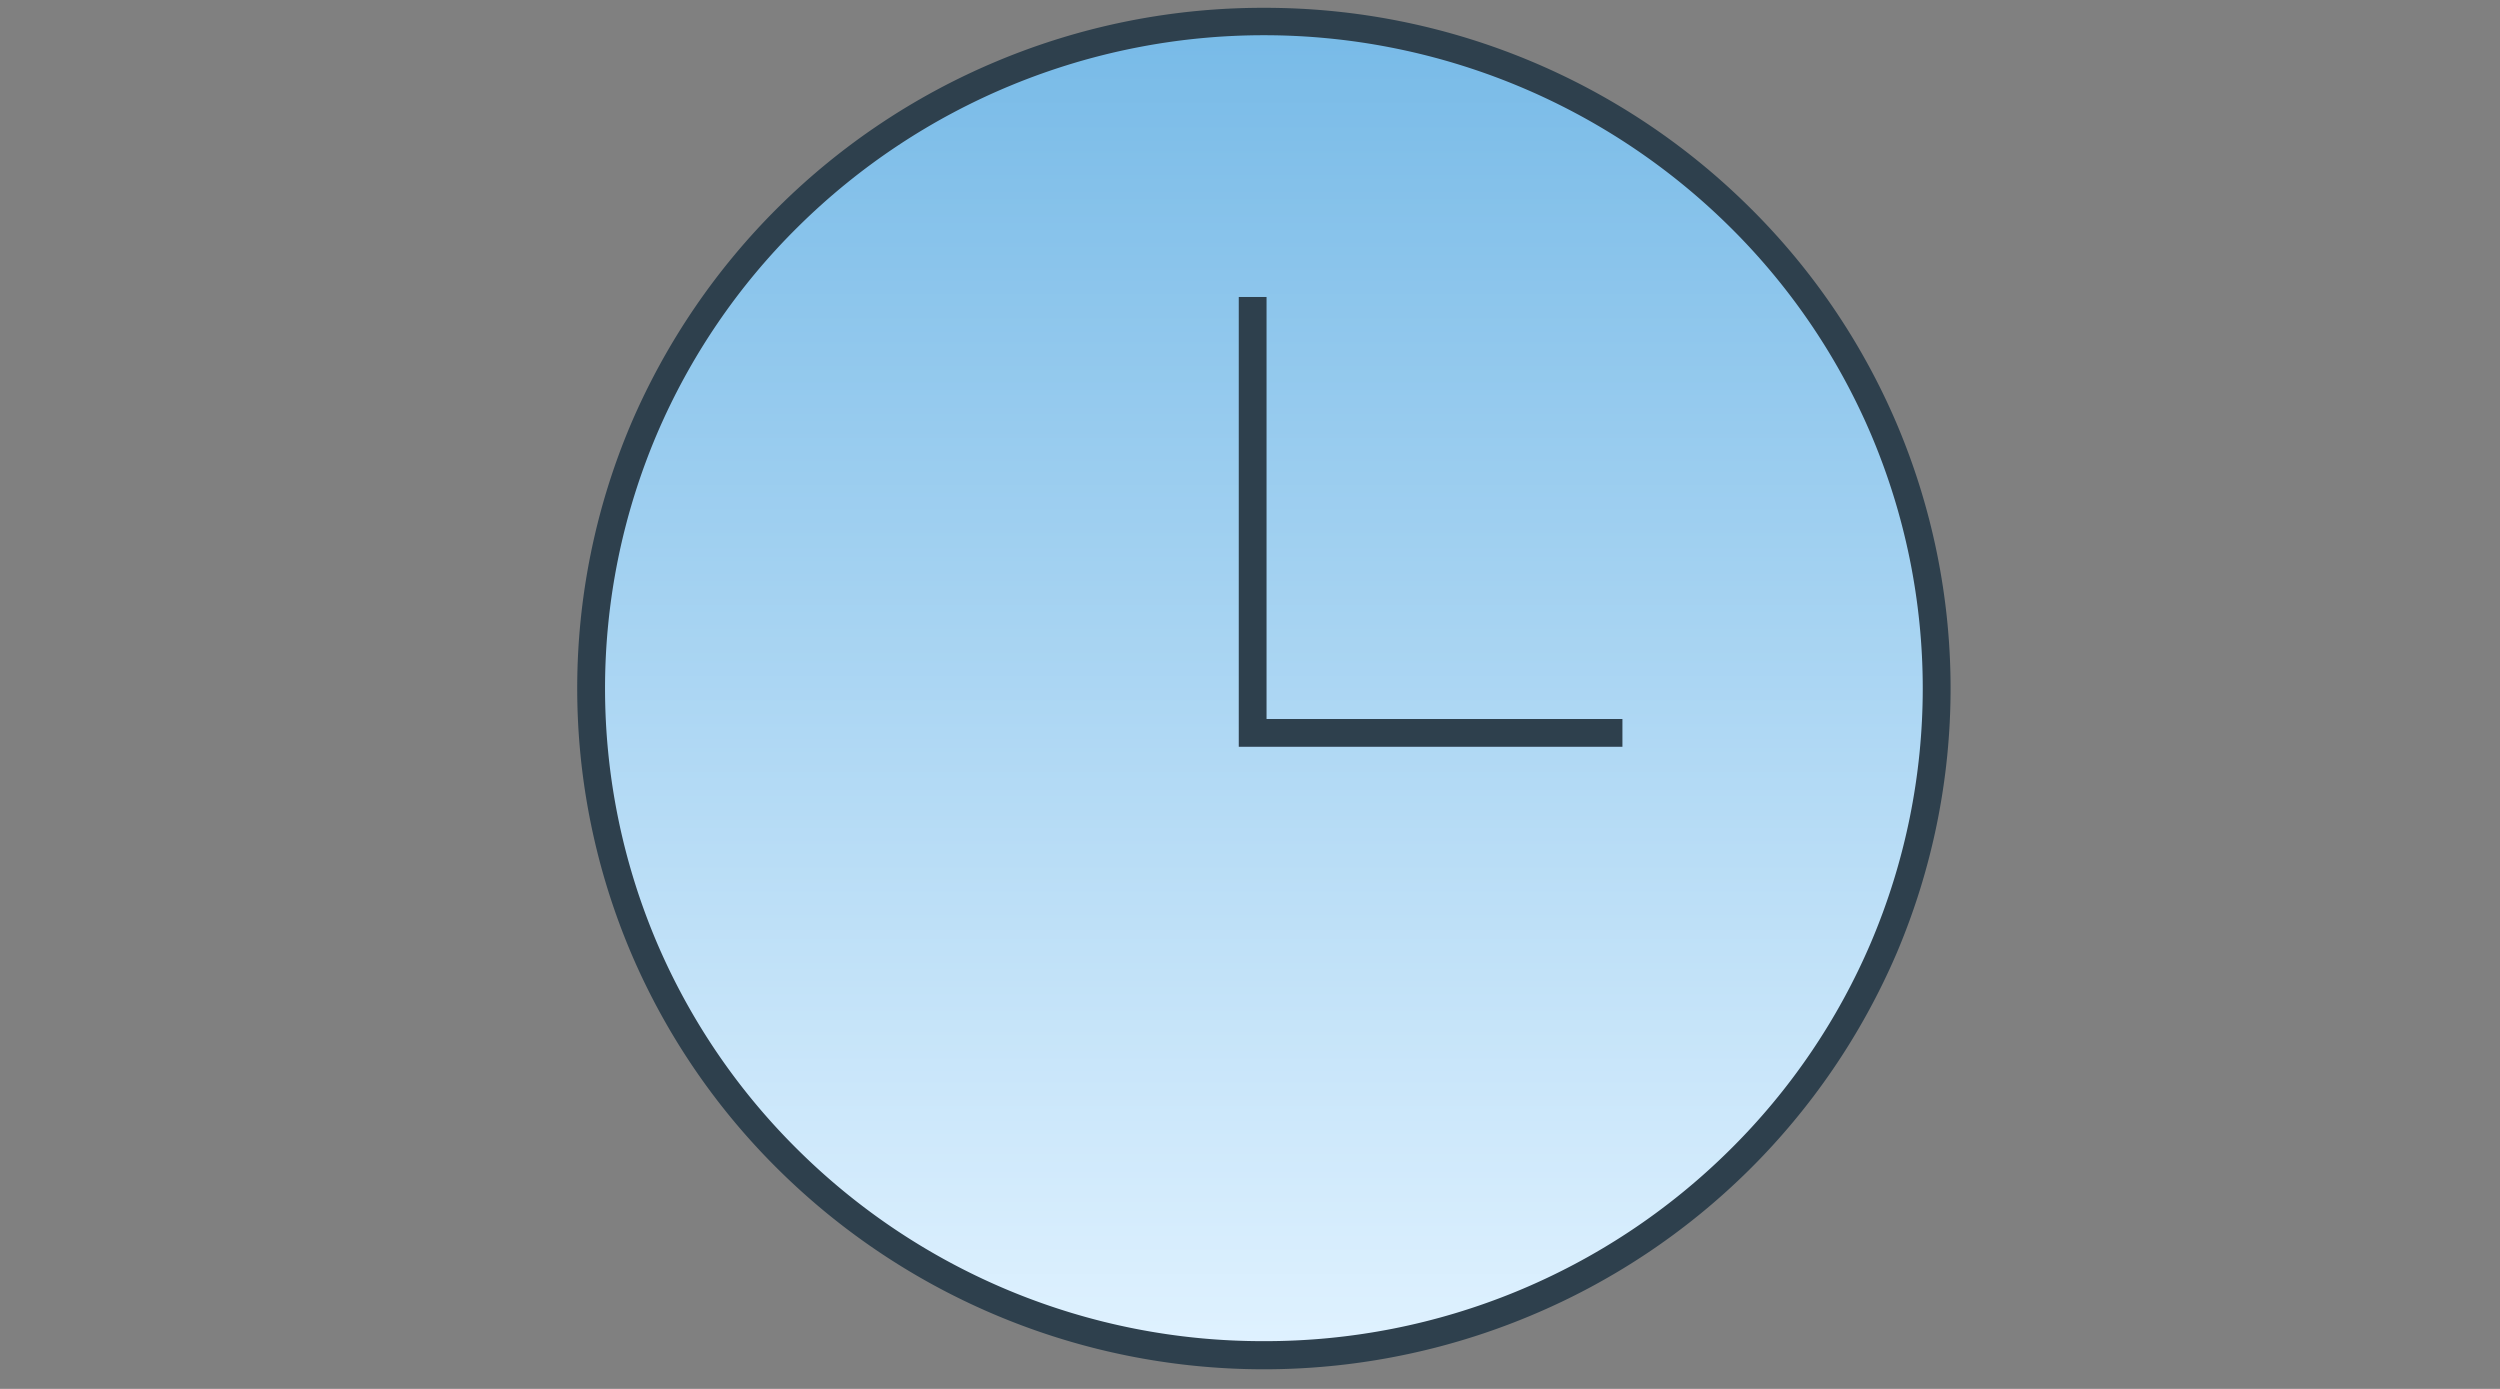
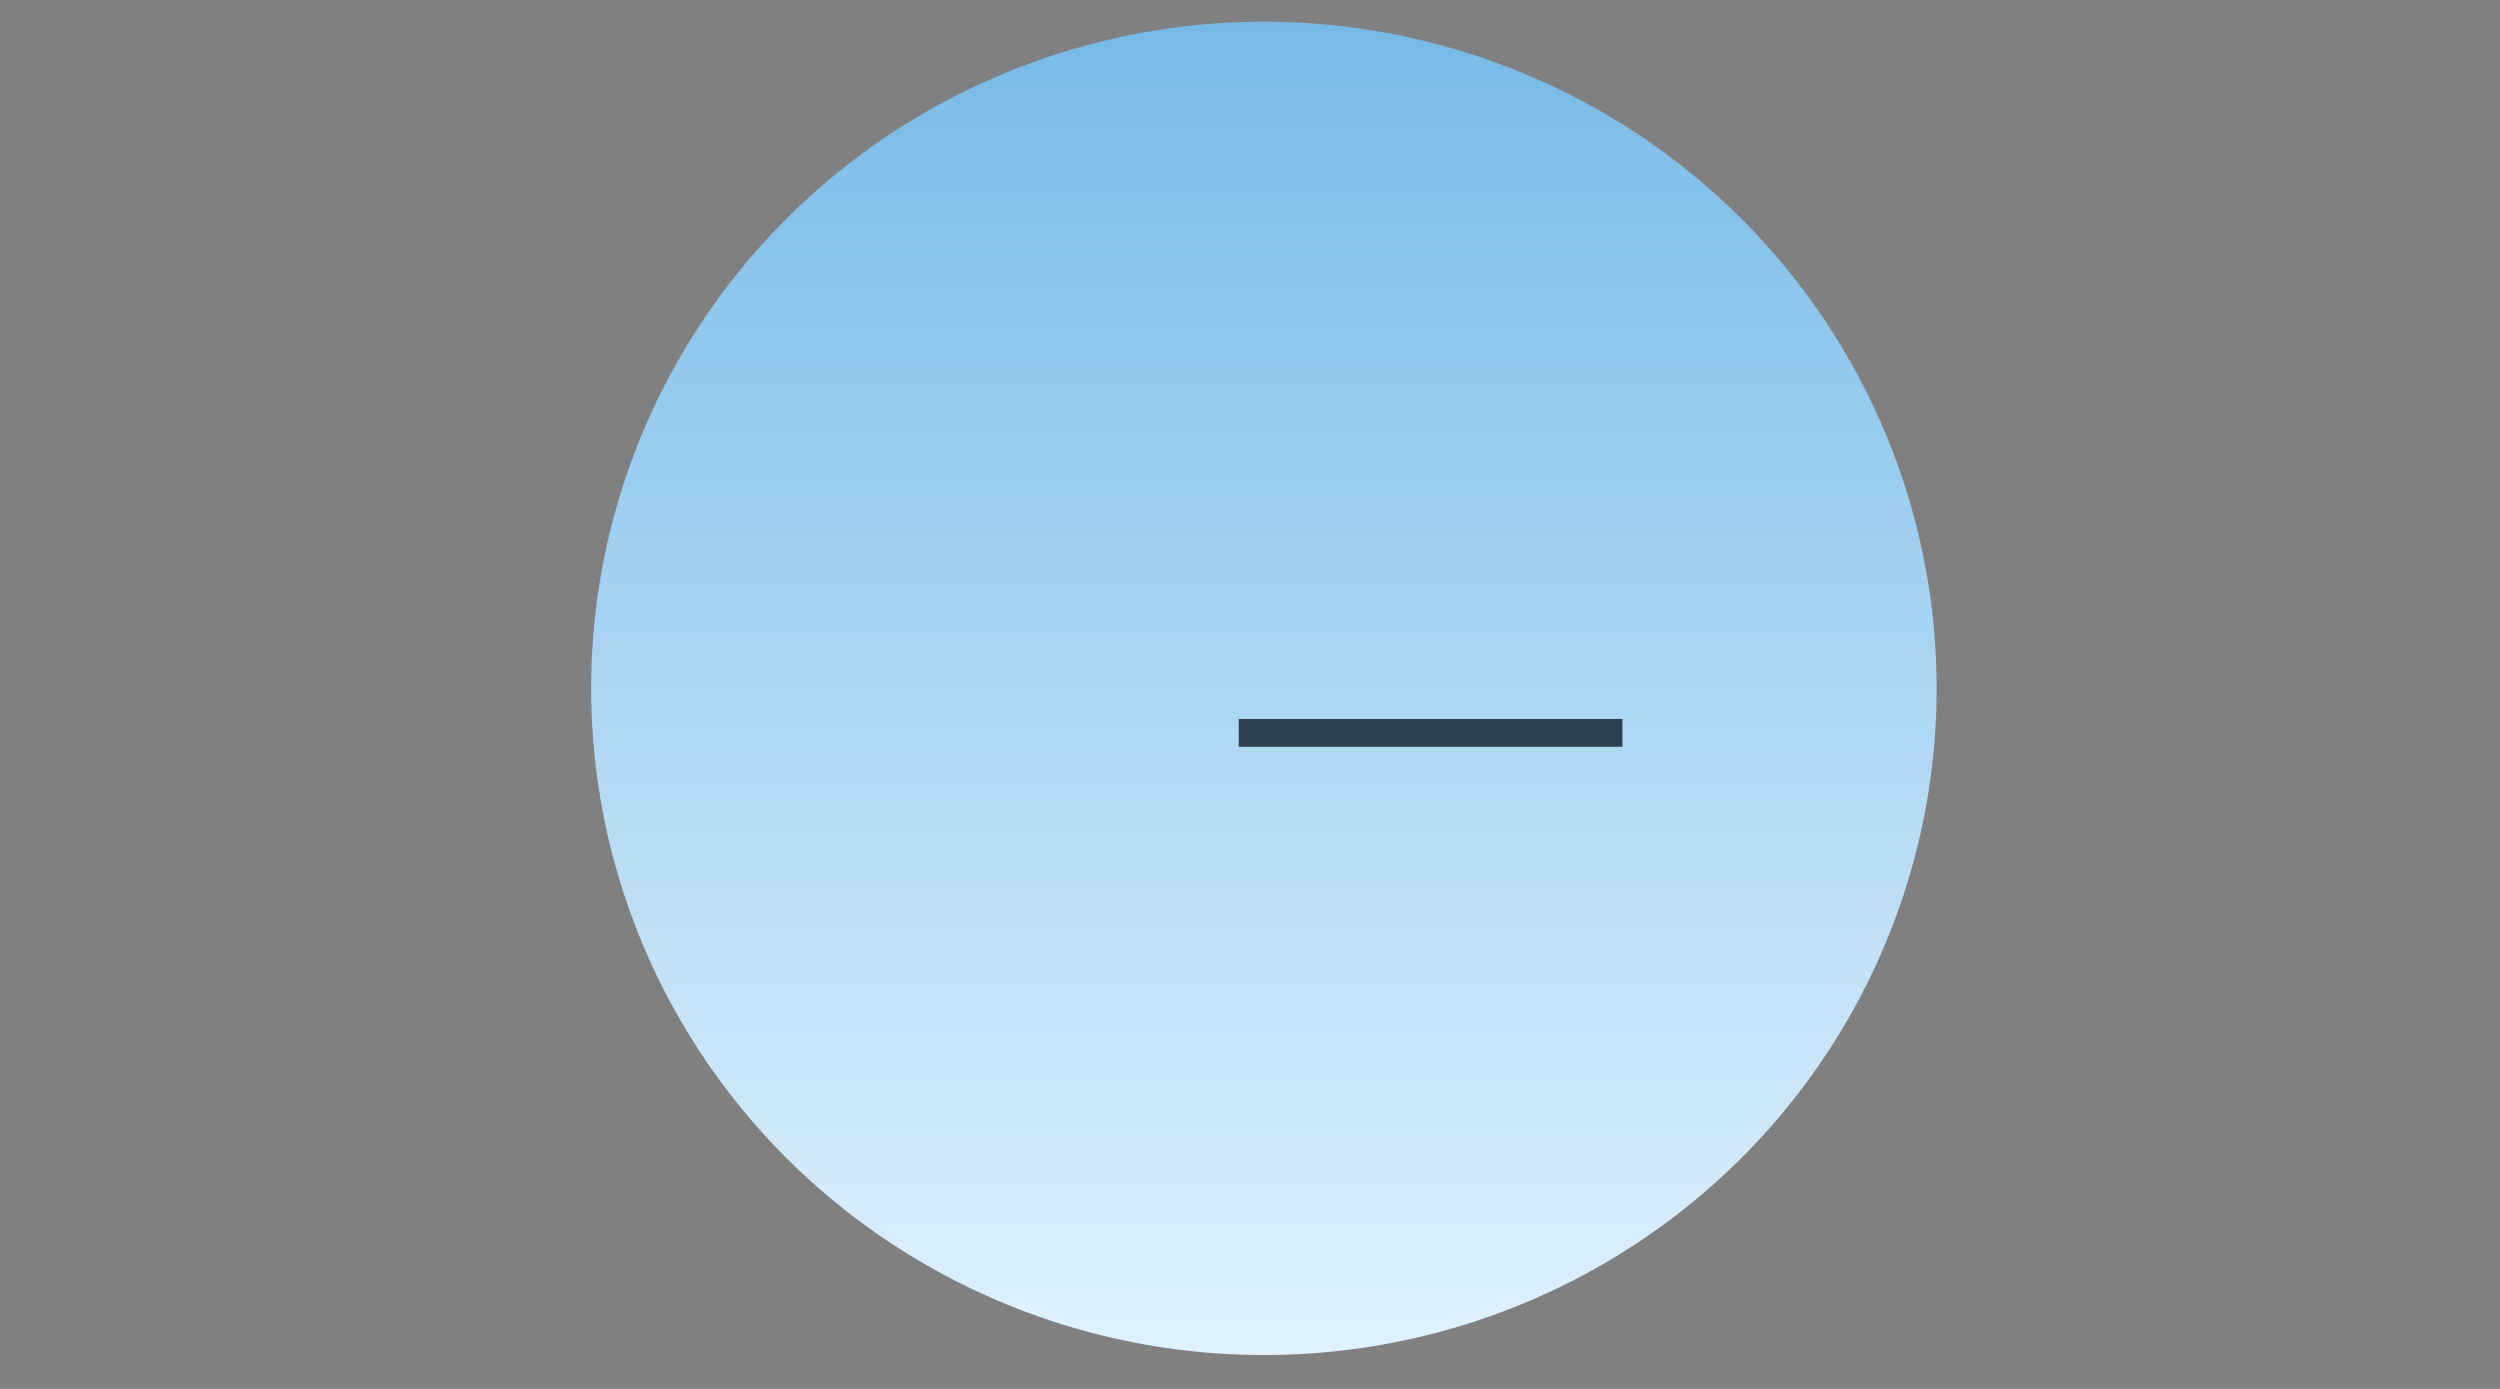
<svg xmlns="http://www.w3.org/2000/svg" width="180" height="100" viewBox="0 0 180 100">
  <rect x="0" y="0" width="180" height="100" fill="#808080" stroke="none" />
  <defs>
    <clipPath id="a">
      <rect width="180" height="100" transform="translate(-41)" fill="none" stroke="#707070" stroke-width="1" />
    </clipPath>
    <linearGradient id="b" x1="0.5" x2="0.5" y2="1" gradientUnits="objectBoundingBox">
      <stop offset="0" stop-color="#77bae7" />
      <stop offset="1" stop-color="#e0f2ff" />
    </linearGradient>
  </defs>
  <g transform="translate(41)">
    <g clip-path="url(#a)">
      <ellipse cx="48.438" cy="48" rx="48.438" ry="48" transform="translate(1.563 1.563)" fill="url(#b)" />
-       <path d="M48.438-1A49.508,49.508,0,0,1,83.392,13.349a48.814,48.814,0,0,1,10.6,15.575,48.757,48.757,0,0,1,0,38.153A49.391,49.391,0,0,1,67.678,93.15a49.684,49.684,0,0,1-54.195-10.5,48.814,48.814,0,0,1-10.6-15.575,48.757,48.757,0,0,1,0-38.153A49.391,49.391,0,0,1,29.2,2.85,49.508,49.508,0,0,1,48.438-1Zm0,96A47.508,47.508,0,0,0,81.984,81.231a46.823,46.823,0,0,0,10.165-14.94,46.757,46.757,0,0,0,0-36.582,46.823,46.823,0,0,0-10.165-14.94,47.684,47.684,0,0,0-67.093,0A46.823,46.823,0,0,0,4.726,29.709a46.757,46.757,0,0,0,0,36.582,46.823,46.823,0,0,0,10.165,14.94A47.508,47.508,0,0,0,48.438,95Z" transform="translate(1.563 1.563)" fill="#2e404d" />
-       <path d="M58.106,46.07H30.482V13.685h2V44.07H58.106Z" transform="translate(17.709 7.698)" fill="#2e404d" />
+       <path d="M58.106,46.07H30.482V13.685V44.07H58.106Z" transform="translate(17.709 7.698)" fill="#2e404d" />
    </g>
  </g>
</svg>